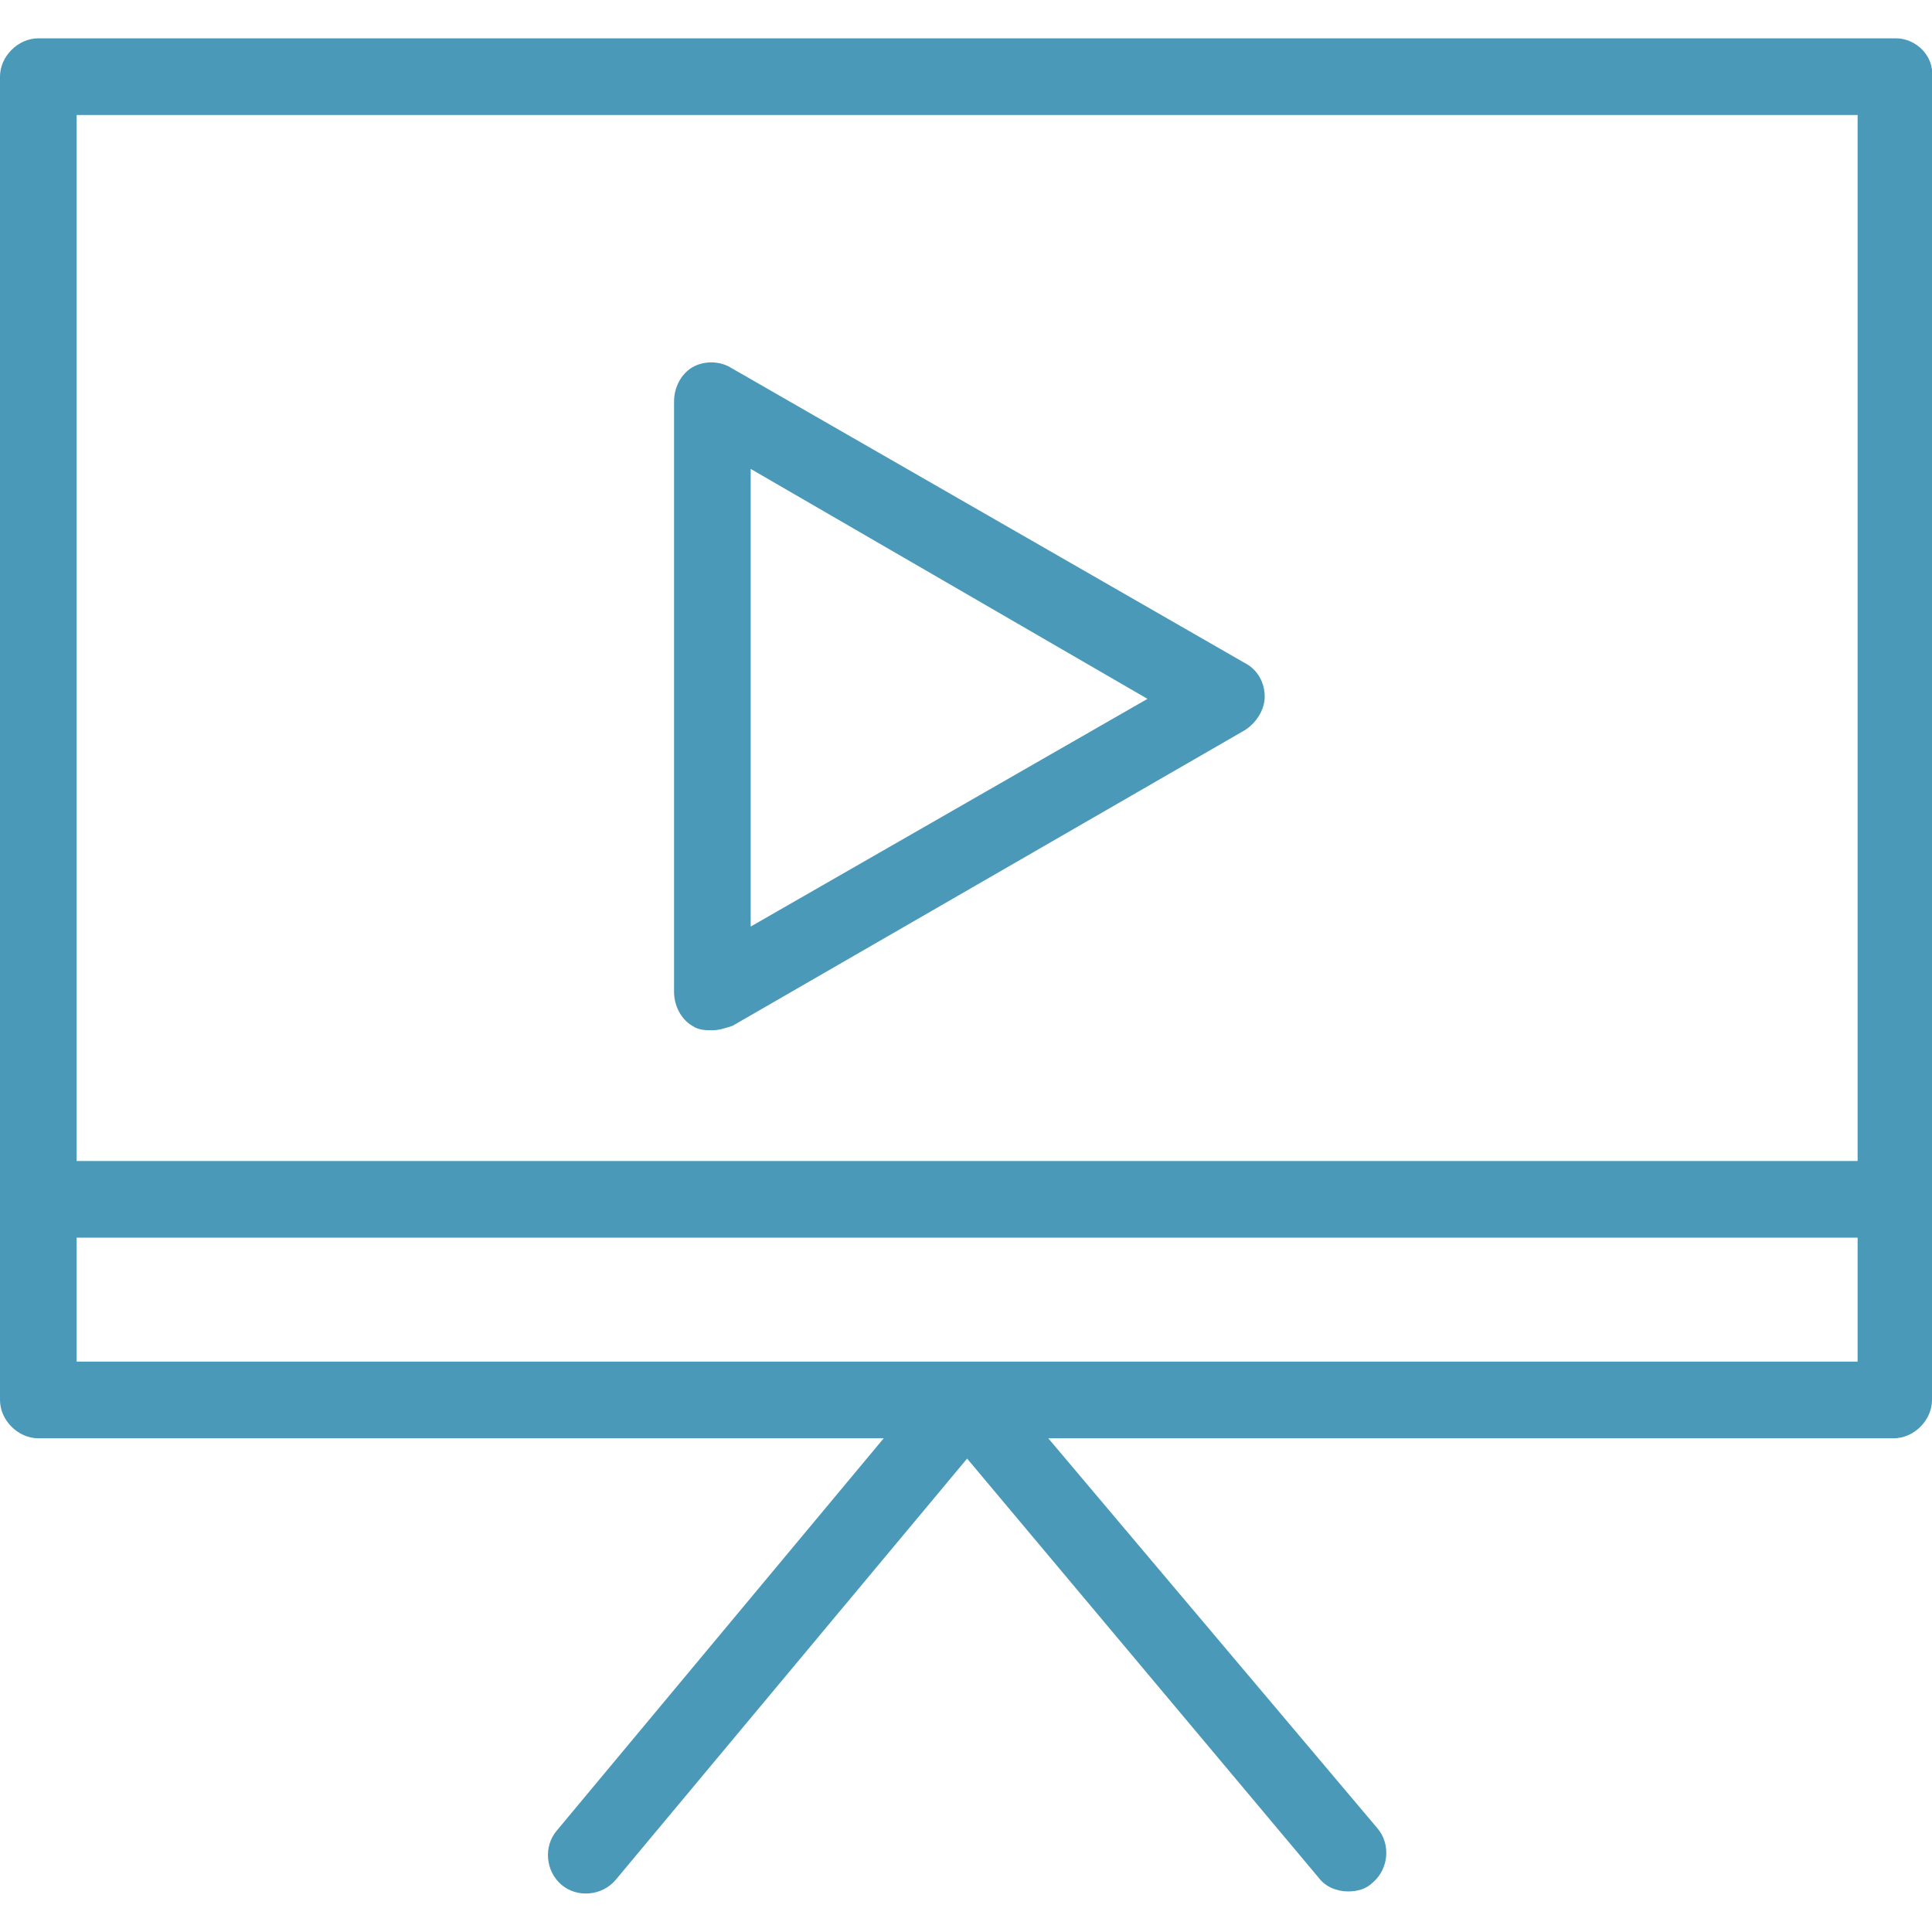
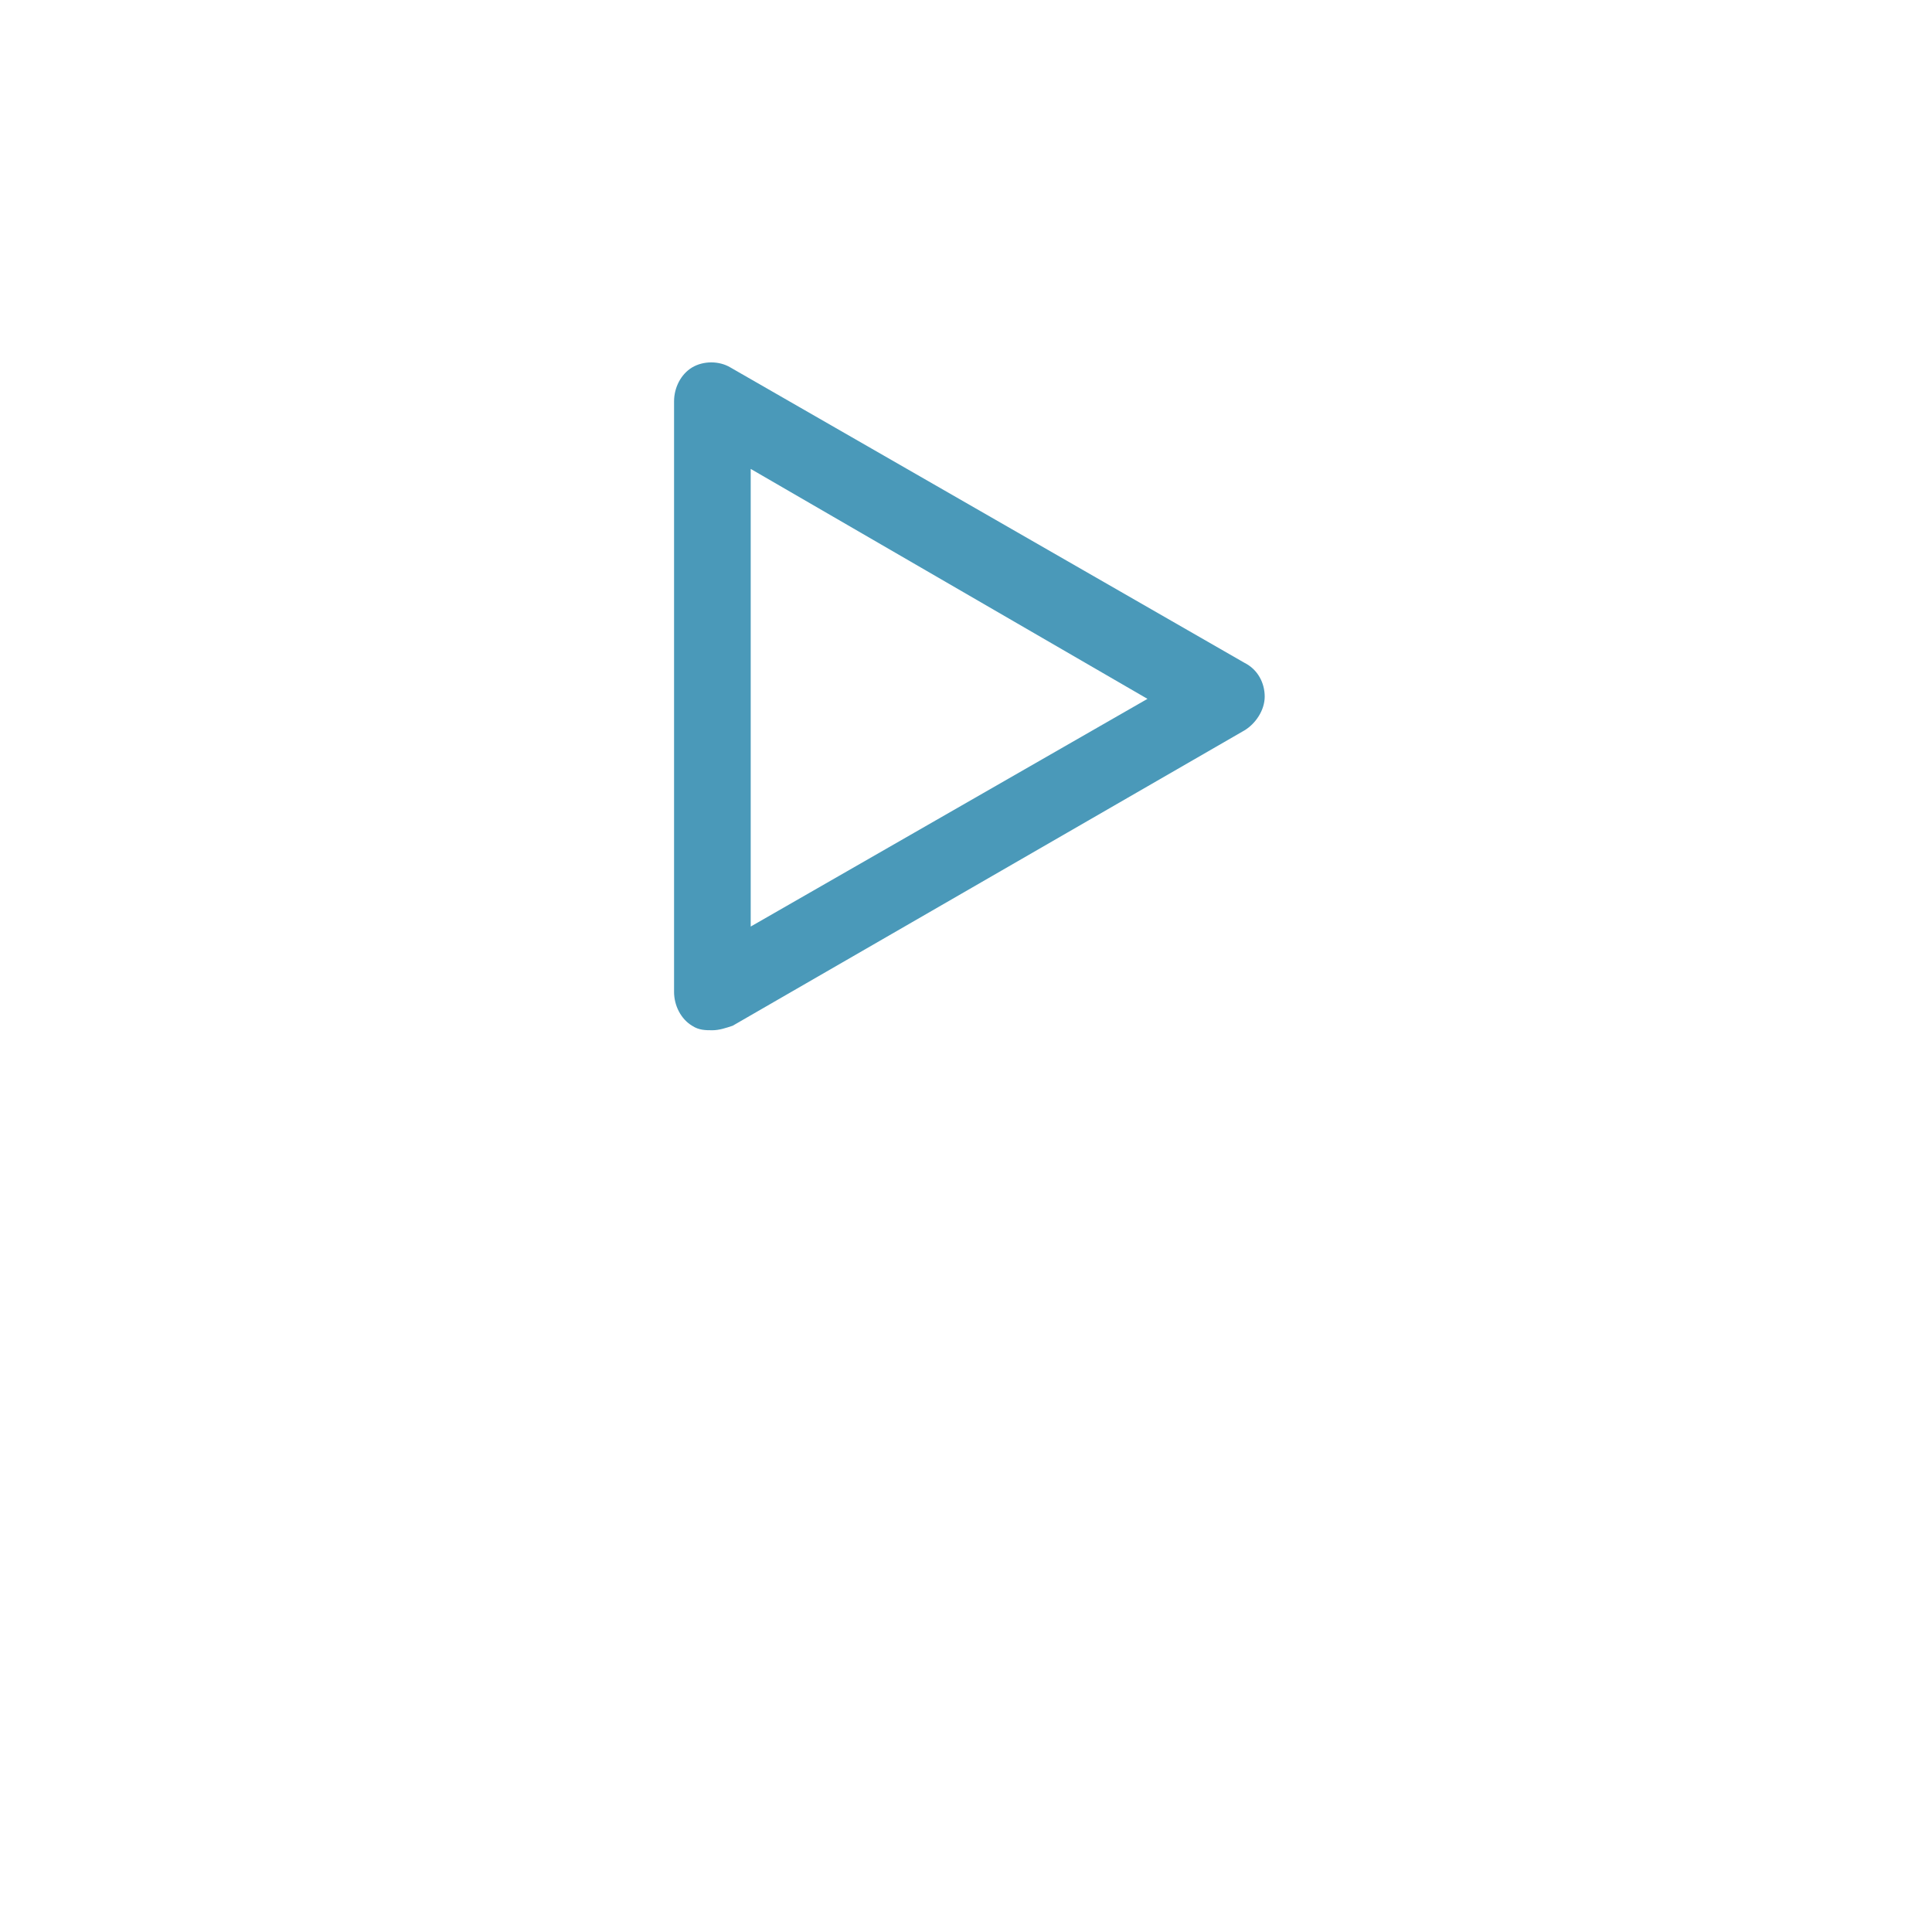
<svg xmlns="http://www.w3.org/2000/svg" version="1.1" id="Capa_1" x="0px" y="0px" viewBox="0 0 342.8 342.8" style="enable-background:new 0 0 342.8 342.8;" xml:space="preserve">
  <style type="text/css">
	.st0{fill:#4A99B9;}
</style>
  <g>
    <g>
      <g>
-         <path class="st0" d="M336.4,6.8H6.8C3.2,6.8,0,10,0,13.6v234.8c0,3.6,3.2,6.8,6.8,6.8h150l-58,69.6c-2.4,2.8-2,7.2,0.8,9.6     s7.2,2,9.6-0.8l62.4-74.8l62.4,74.4c1.2,1.6,3.2,2.4,5.2,2.4c1.6,0,3.2-0.4,4.4-1.6c2.8-2.4,3.2-6.8,0.8-9.6L186,255.2h150     c3.6,0,6.8-3.2,6.8-6.8V13.6C343.2,10,340,6.8,336.4,6.8z M329.6,241.6h-316v-22h316V241.6z M329.6,206h-316V20.4h316V206z" />
        <path class="st0" d="M122.8,182c1.2,0.8,2.4,0.8,3.6,0.8s2.4-0.4,3.6-0.8l90.8-52.4c2-1.2,3.6-3.6,3.6-6s-1.2-4.8-3.6-6     l-91.2-52.4c-2-1.2-4.8-1.2-6.8,0s-3.2,3.6-3.2,6V176C119.6,178.4,120.8,180.8,122.8,182z M133.2,83.2l70.4,40.8l-70.4,40.4     L133.2,83.2L133.2,83.2z" />
      </g>
    </g>
  </g>
</svg>